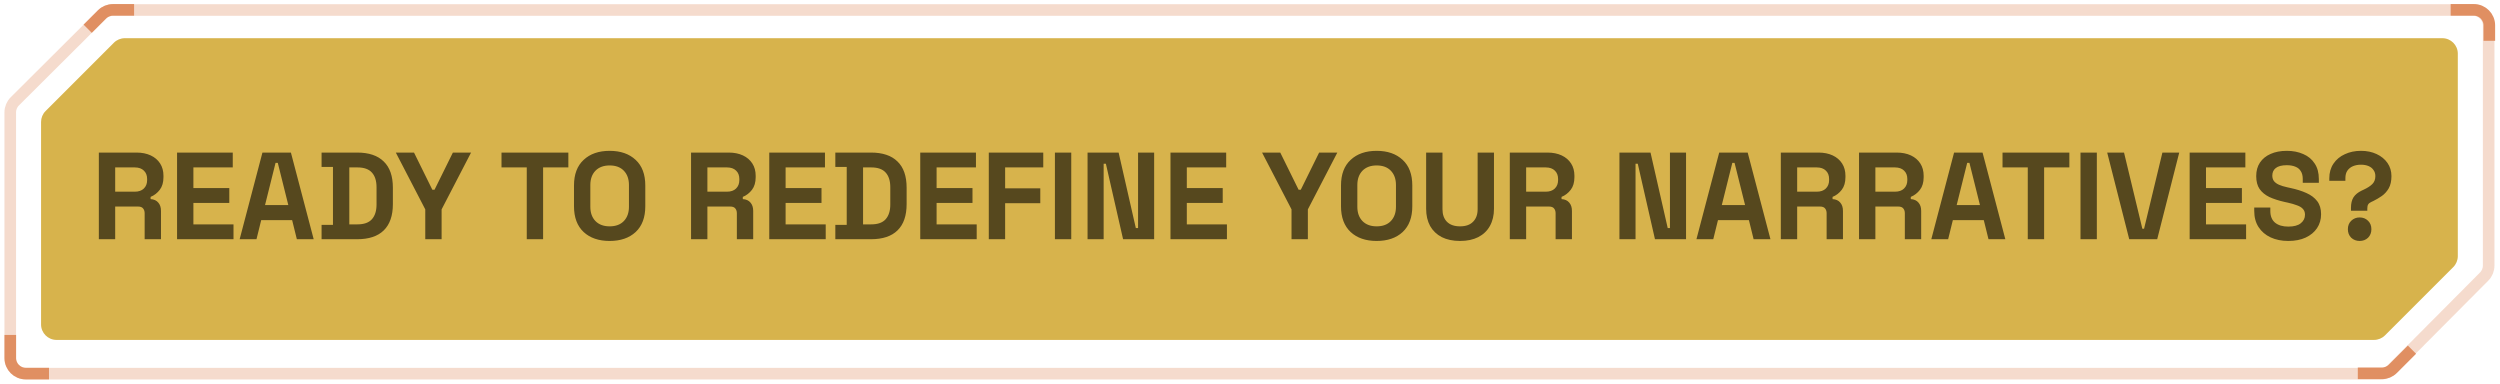
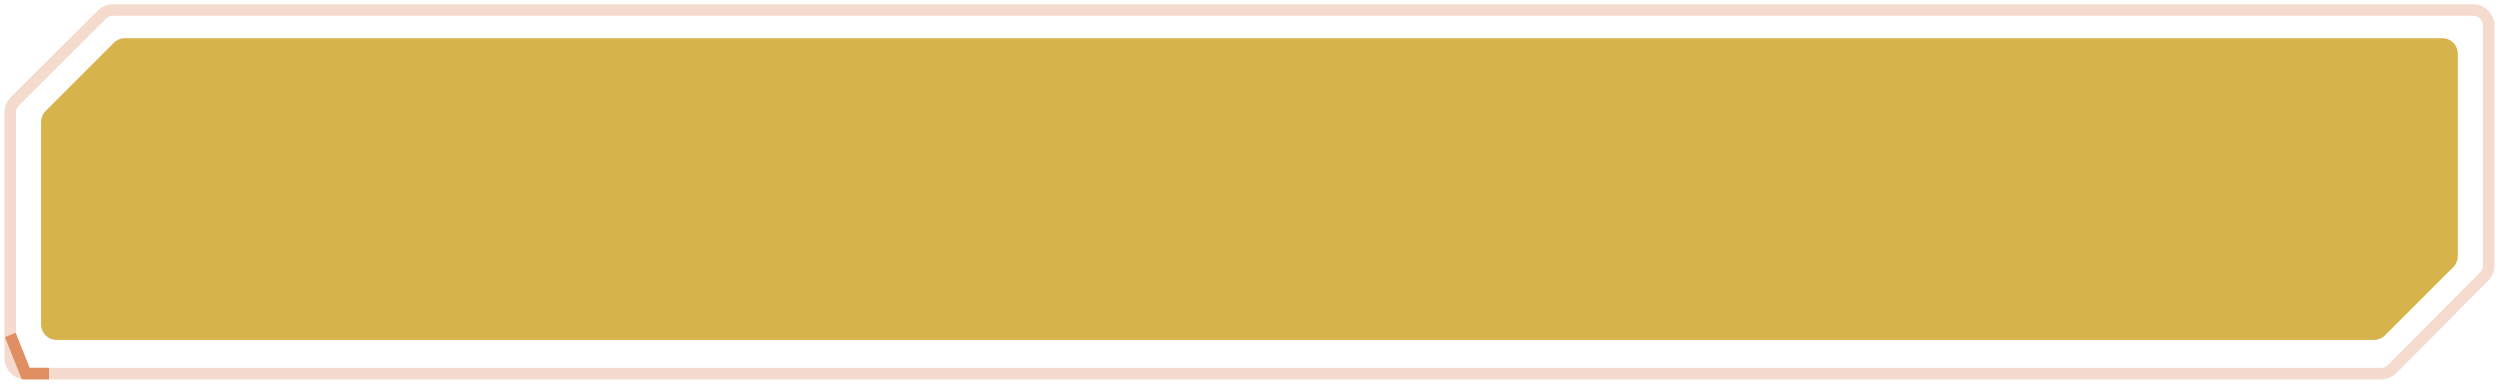
<svg xmlns="http://www.w3.org/2000/svg" width="391" height="60" viewBox="0 0 391 60" fill="none">
  <path d="M384.401 40.06V8.393C384.401 7.056 383.317 5.973 381.981 5.973H19.524C18.882 5.973 18.267 6.228 17.813 6.681L7.131 17.364C6.677 17.818 6.422 18.433 6.422 19.075V50.743C6.422 52.079 7.505 53.163 8.842 53.163H371.298C371.94 53.163 372.556 52.908 373.01 52.454L383.692 41.772C384.146 41.318 384.401 40.702 384.401 40.06Z" fill="#D7B34C" />
  <path d="M389.225 41.55V3.986C389.225 2.65 388.141 1.566 386.805 1.566H17.658C17.018 1.566 16.404 1.82 15.95 2.272L2.318 15.851C1.862 16.305 1.605 16.922 1.605 17.565V56.017C1.605 57.353 2.689 58.437 4.025 58.437H372.415C373.059 58.437 373.676 58.18 374.13 57.723L388.52 43.257C388.972 42.803 389.225 42.19 389.225 41.55Z" stroke="#E08F62" stroke-opacity="0.32" stroke-width="1.815" />
-   <path d="M368.762 58.392L372.525 58.392C373.167 58.392 373.782 58.137 374.236 57.683L377.232 54.688" stroke="#E08F62" stroke-width="1.815" />
-   <path d="M389.331 6.383V3.963C389.331 2.626 388.247 1.543 386.911 1.543H383.281" stroke="#E08F62" stroke-width="1.815" />
-   <path d="M7.661 58.43H4.029C2.692 58.43 1.608 57.346 1.609 56.009L1.61 52.383" stroke="#E08F62" stroke-width="1.815" />
-   <path d="M20.973 1.543H17.668C17.026 1.543 16.411 1.798 15.957 2.252L13.713 4.496" stroke="#E08F62" stroke-width="1.815" />
-   <path d="M15.459 37.414V23.862H21.345C22.197 23.862 22.939 24.011 23.571 24.307C24.204 24.604 24.694 25.024 25.043 25.566C25.391 26.108 25.565 26.747 25.565 27.482V27.715C25.565 28.528 25.372 29.186 24.985 29.689C24.597 30.193 24.12 30.561 23.552 30.793V31.141C24.068 31.167 24.468 31.348 24.752 31.683C25.036 32.006 25.178 32.438 25.178 32.981V37.414H22.623V33.349C22.623 33.039 22.539 32.787 22.371 32.593C22.216 32.4 21.951 32.303 21.577 32.303H18.015V37.414H15.459ZM18.015 29.98H21.074C21.68 29.98 22.151 29.819 22.487 29.496C22.836 29.16 23.01 28.721 23.01 28.179V27.986C23.01 27.444 22.842 27.011 22.506 26.689C22.171 26.353 21.693 26.185 21.074 26.185H18.015V29.98ZM27.692 37.414V23.862H36.404V26.185H30.247V29.418H35.862V31.742H30.247V35.091H36.52V37.414H27.692ZM37.482 37.414L41.045 23.862H45.497L49.06 37.414H46.427L45.691 34.433H40.851L40.115 37.414H37.482ZM41.451 32.071H45.091L43.445 25.469H43.097L41.451 32.071ZM50.294 37.414V35.168H52.076V26.108H50.294V23.862H55.87C57.69 23.862 59.071 24.327 60.013 25.256C60.968 26.172 61.446 27.541 61.446 29.36V31.916C61.446 33.736 60.968 35.11 60.013 36.039C59.071 36.956 57.69 37.414 55.87 37.414H50.294ZM54.631 35.091H55.909C56.941 35.091 57.697 34.82 58.174 34.278C58.652 33.736 58.89 32.974 58.89 31.993V29.283C58.89 28.289 58.652 27.528 58.174 26.998C57.697 26.456 56.941 26.185 55.909 26.185H54.631V35.091ZM66.512 37.414V32.748L61.905 23.862H64.751L67.616 29.67H67.964L70.83 23.862H73.675L69.068 32.748V37.414H66.512ZM82.385 37.414V26.185H78.436V23.862H88.89V26.185H84.941V37.414H82.385ZM95.348 37.685C93.645 37.685 92.289 37.221 91.283 36.291C90.276 35.349 89.773 34.007 89.773 32.264V29.012C89.773 27.269 90.276 25.934 91.283 25.004C92.289 24.062 93.645 23.591 95.348 23.591C97.052 23.591 98.407 24.062 99.414 25.004C100.421 25.934 100.924 27.269 100.924 29.012V32.264C100.924 34.007 100.421 35.349 99.414 36.291C98.407 37.221 97.052 37.685 95.348 37.685ZM95.348 35.401C96.303 35.401 97.046 35.123 97.575 34.568C98.104 34.013 98.368 33.271 98.368 32.342V28.934C98.368 28.005 98.104 27.263 97.575 26.708C97.046 26.153 96.303 25.875 95.348 25.875C94.406 25.875 93.664 26.153 93.122 26.708C92.593 27.263 92.328 28.005 92.328 28.934V32.342C92.328 33.271 92.593 34.013 93.122 34.568C93.664 35.123 94.406 35.401 95.348 35.401ZM108.081 37.414V23.862H113.967C114.818 23.862 115.561 24.011 116.193 24.307C116.825 24.604 117.316 25.024 117.664 25.566C118.013 26.108 118.187 26.747 118.187 27.482V27.715C118.187 28.528 117.993 29.186 117.606 29.689C117.219 30.193 116.742 30.561 116.174 30.793V31.141C116.69 31.167 117.09 31.348 117.374 31.683C117.658 32.006 117.8 32.438 117.8 32.981V37.414H115.244V33.349C115.244 33.039 115.16 32.787 114.993 32.593C114.838 32.4 114.573 32.303 114.199 32.303H110.637V37.414H108.081ZM110.637 29.98H113.696C114.302 29.98 114.773 29.819 115.109 29.496C115.457 29.16 115.632 28.721 115.632 28.179V27.986C115.632 27.444 115.464 27.011 115.128 26.689C114.793 26.353 114.315 26.185 113.696 26.185H110.637V29.98ZM120.313 37.414V23.862H129.025V26.185H122.869V29.418H128.483V31.742H122.869V35.091H129.142V37.414H120.313ZM130.646 37.414V35.168H132.427V26.108H130.646V23.862H136.222C138.042 23.862 139.423 24.327 140.365 25.256C141.32 26.172 141.797 27.541 141.797 29.36V31.916C141.797 33.736 141.32 35.11 140.365 36.039C139.423 36.956 138.042 37.414 136.222 37.414H130.646ZM134.983 35.091H136.261C137.293 35.091 138.048 34.82 138.526 34.278C139.003 33.736 139.242 32.974 139.242 31.993V29.283C139.242 28.289 139.003 27.528 138.526 26.998C138.048 26.456 137.293 26.185 136.261 26.185H134.983V35.091ZM143.927 37.414V23.862H152.639V26.185H146.483V29.418H152.097V31.742H146.483V35.091H152.756V37.414H143.927ZM154.647 37.414V23.862H163.166V26.185H157.203V29.457H162.701V31.78H157.203V37.414H154.647ZM164.989 37.414V23.862H167.544V37.414H164.989ZM170.094 37.414V23.862H174.953L177.644 35.672H177.993V23.862H180.509V37.414H175.65L172.959 25.605H172.61V37.414H170.094ZM183.063 37.414V23.862H191.775V26.185H185.619V29.418H191.233V31.742H185.619V35.091H191.891V37.414H183.063ZM201.995 37.414V32.748L197.387 23.862H200.233L203.098 29.67H203.447L206.312 23.862H209.158L204.55 32.748V37.414H201.995ZM215.308 37.685C213.605 37.685 212.25 37.221 211.243 36.291C210.236 35.349 209.733 34.007 209.733 32.264V29.012C209.733 27.269 210.236 25.934 211.243 25.004C212.25 24.062 213.605 23.591 215.308 23.591C217.012 23.591 218.367 24.062 219.374 25.004C220.381 25.934 220.884 27.269 220.884 29.012V32.264C220.884 34.007 220.381 35.349 219.374 36.291C218.367 37.221 217.012 37.685 215.308 37.685ZM215.308 35.401C216.264 35.401 217.006 35.123 217.535 34.568C218.064 34.013 218.329 33.271 218.329 32.342V28.934C218.329 28.005 218.064 27.263 217.535 26.708C217.006 26.153 216.264 25.875 215.308 25.875C214.366 25.875 213.624 26.153 213.082 26.708C212.553 27.263 212.288 28.005 212.288 28.934V32.342C212.288 33.271 212.553 34.013 213.082 34.568C213.624 35.123 214.366 35.401 215.308 35.401ZM228.353 37.685C227.243 37.685 226.288 37.485 225.488 37.085C224.7 36.672 224.094 36.091 223.668 35.343C223.255 34.581 223.048 33.684 223.048 32.651V23.862H225.604V32.729C225.604 33.555 225.836 34.207 226.301 34.684C226.778 35.162 227.462 35.401 228.353 35.401C229.243 35.401 229.921 35.162 230.386 34.684C230.863 34.207 231.102 33.555 231.102 32.729V23.862H233.658V32.651C233.658 33.684 233.445 34.581 233.019 35.343C232.606 36.091 231.999 36.672 231.199 37.085C230.411 37.485 229.463 37.685 228.353 37.685ZM236.133 37.414V23.862H242.019C242.87 23.862 243.613 24.011 244.245 24.307C244.877 24.604 245.368 25.024 245.716 25.566C246.065 26.108 246.239 26.747 246.239 27.482V27.715C246.239 28.528 246.046 29.186 245.658 29.689C245.271 30.193 244.794 30.561 244.226 30.793V31.141C244.742 31.167 245.142 31.348 245.426 31.683C245.71 32.006 245.852 32.438 245.852 32.981V37.414H243.296V33.349C243.296 33.039 243.212 32.787 243.045 32.593C242.89 32.4 242.625 32.303 242.251 32.303H238.689V37.414H236.133ZM238.689 29.98H241.748C242.354 29.98 242.825 29.819 243.161 29.496C243.509 29.16 243.684 28.721 243.684 28.179V27.986C243.684 27.444 243.516 27.011 243.18 26.689C242.845 26.353 242.367 26.185 241.748 26.185H238.689V29.98ZM253.281 37.414V23.862H258.141L260.832 35.672H261.18V23.862H263.697V37.414H258.837L256.146 25.605H255.798V37.414H253.281ZM265.322 37.414L268.884 23.862H273.337L276.899 37.414H274.266L273.53 34.433H268.69L267.955 37.414H265.322ZM269.29 32.071H272.93L271.284 25.469H270.936L269.29 32.071ZM278.521 37.414V23.862H284.406C285.258 23.862 286 24.011 286.633 24.307C287.265 24.604 287.756 25.024 288.104 25.566C288.453 26.108 288.627 26.747 288.627 27.482V27.715C288.627 28.528 288.433 29.186 288.046 29.689C287.659 30.193 287.181 30.561 286.613 30.793V31.141C287.13 31.167 287.53 31.348 287.814 31.683C288.098 32.006 288.24 32.438 288.24 32.981V37.414H285.684V33.349C285.684 33.039 285.6 32.787 285.433 32.593C285.278 32.4 285.013 32.303 284.639 32.303H281.077V37.414H278.521ZM281.077 29.98H284.135C284.742 29.98 285.213 29.819 285.549 29.496C285.897 29.16 286.071 28.721 286.071 28.179V27.986C286.071 27.444 285.904 27.011 285.568 26.689C285.232 26.353 284.755 26.185 284.135 26.185H281.077V29.98ZM290.753 37.414V23.862H296.639C297.491 23.862 298.233 24.011 298.865 24.307C299.498 24.604 299.988 25.024 300.337 25.566C300.685 26.108 300.859 26.747 300.859 27.482V27.715C300.859 28.528 300.666 29.186 300.278 29.689C299.891 30.193 299.414 30.561 298.846 30.793V31.141C299.362 31.167 299.762 31.348 300.046 31.683C300.33 32.006 300.472 32.438 300.472 32.981V37.414H297.917V33.349C297.917 33.039 297.833 32.787 297.665 32.593C297.51 32.4 297.245 32.303 296.871 32.303H293.309V37.414H290.753ZM293.309 29.98H296.368C296.974 29.98 297.445 29.819 297.781 29.496C298.13 29.16 298.304 28.721 298.304 28.179V27.986C298.304 27.444 298.136 27.011 297.8 26.689C297.465 26.353 296.987 26.185 296.368 26.185H293.309V29.98ZM302.056 37.414L305.619 23.862H310.071L313.634 37.414H311.001L310.265 34.433H305.425L304.689 37.414H302.056ZM306.025 32.071H309.665L308.019 25.469H307.671L306.025 32.071ZM317.144 37.414V26.185H313.195V23.862H323.649V26.185H319.7V37.414H317.144ZM325.39 37.414V23.862H327.945V37.414H325.39ZM333.011 37.414L329.565 23.862H332.198L335.063 35.769H335.334L338.2 23.862H340.833L337.386 37.414H333.011ZM342.462 37.414V23.862H351.174V26.185H345.017V29.418H350.632V31.742H345.017V35.091H351.29V37.414H342.462ZM357.886 37.685C356.841 37.685 355.918 37.498 355.118 37.124C354.318 36.749 353.692 36.214 353.24 35.517C352.788 34.82 352.562 33.981 352.562 33V32.458H355.079V33C355.079 33.813 355.331 34.426 355.834 34.839C356.337 35.239 357.022 35.439 357.886 35.439C358.764 35.439 359.416 35.265 359.842 34.917C360.28 34.568 360.5 34.123 360.5 33.581C360.5 33.206 360.39 32.903 360.171 32.671C359.964 32.438 359.654 32.251 359.241 32.109C358.841 31.954 358.351 31.813 357.77 31.683L357.325 31.587C356.396 31.38 355.595 31.122 354.924 30.812C354.266 30.49 353.756 30.07 353.395 29.554C353.046 29.038 352.872 28.366 352.872 27.541C352.872 26.714 353.066 26.011 353.453 25.43C353.853 24.837 354.408 24.385 355.118 24.075C355.841 23.752 356.686 23.591 357.654 23.591C358.622 23.591 359.48 23.759 360.229 24.094C360.99 24.417 361.584 24.907 362.01 25.566C362.449 26.211 362.668 27.024 362.668 28.005V28.586H360.151V28.005C360.151 27.489 360.048 27.076 359.842 26.766C359.648 26.443 359.364 26.211 358.99 26.069C358.615 25.914 358.17 25.837 357.654 25.837C356.88 25.837 356.305 25.985 355.931 26.282C355.57 26.566 355.389 26.96 355.389 27.463C355.389 27.799 355.473 28.082 355.641 28.315C355.821 28.547 356.086 28.741 356.434 28.896C356.783 29.05 357.228 29.186 357.77 29.302L358.215 29.399C359.183 29.605 360.022 29.87 360.732 30.193C361.455 30.515 362.016 30.941 362.417 31.471C362.817 32 363.017 32.677 363.017 33.503C363.017 34.329 362.804 35.059 362.378 35.691C361.965 36.31 361.371 36.801 360.597 37.162C359.835 37.511 358.932 37.685 357.886 37.685ZM367.691 32.961V32.497C367.691 31.838 367.82 31.296 368.078 30.87C368.349 30.445 368.782 30.09 369.375 29.806L369.704 29.651C370.285 29.38 370.731 29.089 371.04 28.779C371.35 28.47 371.505 28.057 371.505 27.541C371.505 27.166 371.408 26.85 371.215 26.592C371.034 26.321 370.776 26.114 370.44 25.972C370.105 25.83 369.711 25.759 369.259 25.759C368.795 25.759 368.375 25.837 368.001 25.992C367.639 26.146 367.349 26.379 367.13 26.689C366.923 26.998 366.82 27.386 366.82 27.85V28.276H364.303V27.889C364.303 26.998 364.522 26.23 364.961 25.585C365.4 24.94 365.994 24.449 366.742 24.114C367.491 23.765 368.33 23.591 369.259 23.591C370.176 23.591 370.989 23.759 371.699 24.094C372.421 24.43 372.989 24.895 373.402 25.488C373.815 26.082 374.022 26.766 374.022 27.541C374.022 28.315 373.88 28.954 373.596 29.457C373.312 29.948 372.951 30.348 372.512 30.657C372.086 30.954 371.647 31.212 371.195 31.432L370.866 31.587C370.634 31.69 370.472 31.819 370.382 31.974C370.292 32.116 370.247 32.329 370.247 32.613V32.961H367.691ZM369.046 37.685C368.53 37.685 368.091 37.517 367.73 37.182C367.381 36.833 367.207 36.388 367.207 35.846C367.207 35.304 367.381 34.865 367.73 34.529C368.091 34.181 368.53 34.007 369.046 34.007C369.575 34.007 370.014 34.181 370.363 34.529C370.711 34.865 370.885 35.304 370.885 35.846C370.885 36.388 370.711 36.833 370.363 37.182C370.014 37.517 369.575 37.685 369.046 37.685Z" fill="black" fill-opacity="0.6" />
+   <path d="M7.661 58.43H4.029L1.61 52.383" stroke="#E08F62" stroke-width="1.815" />
</svg>